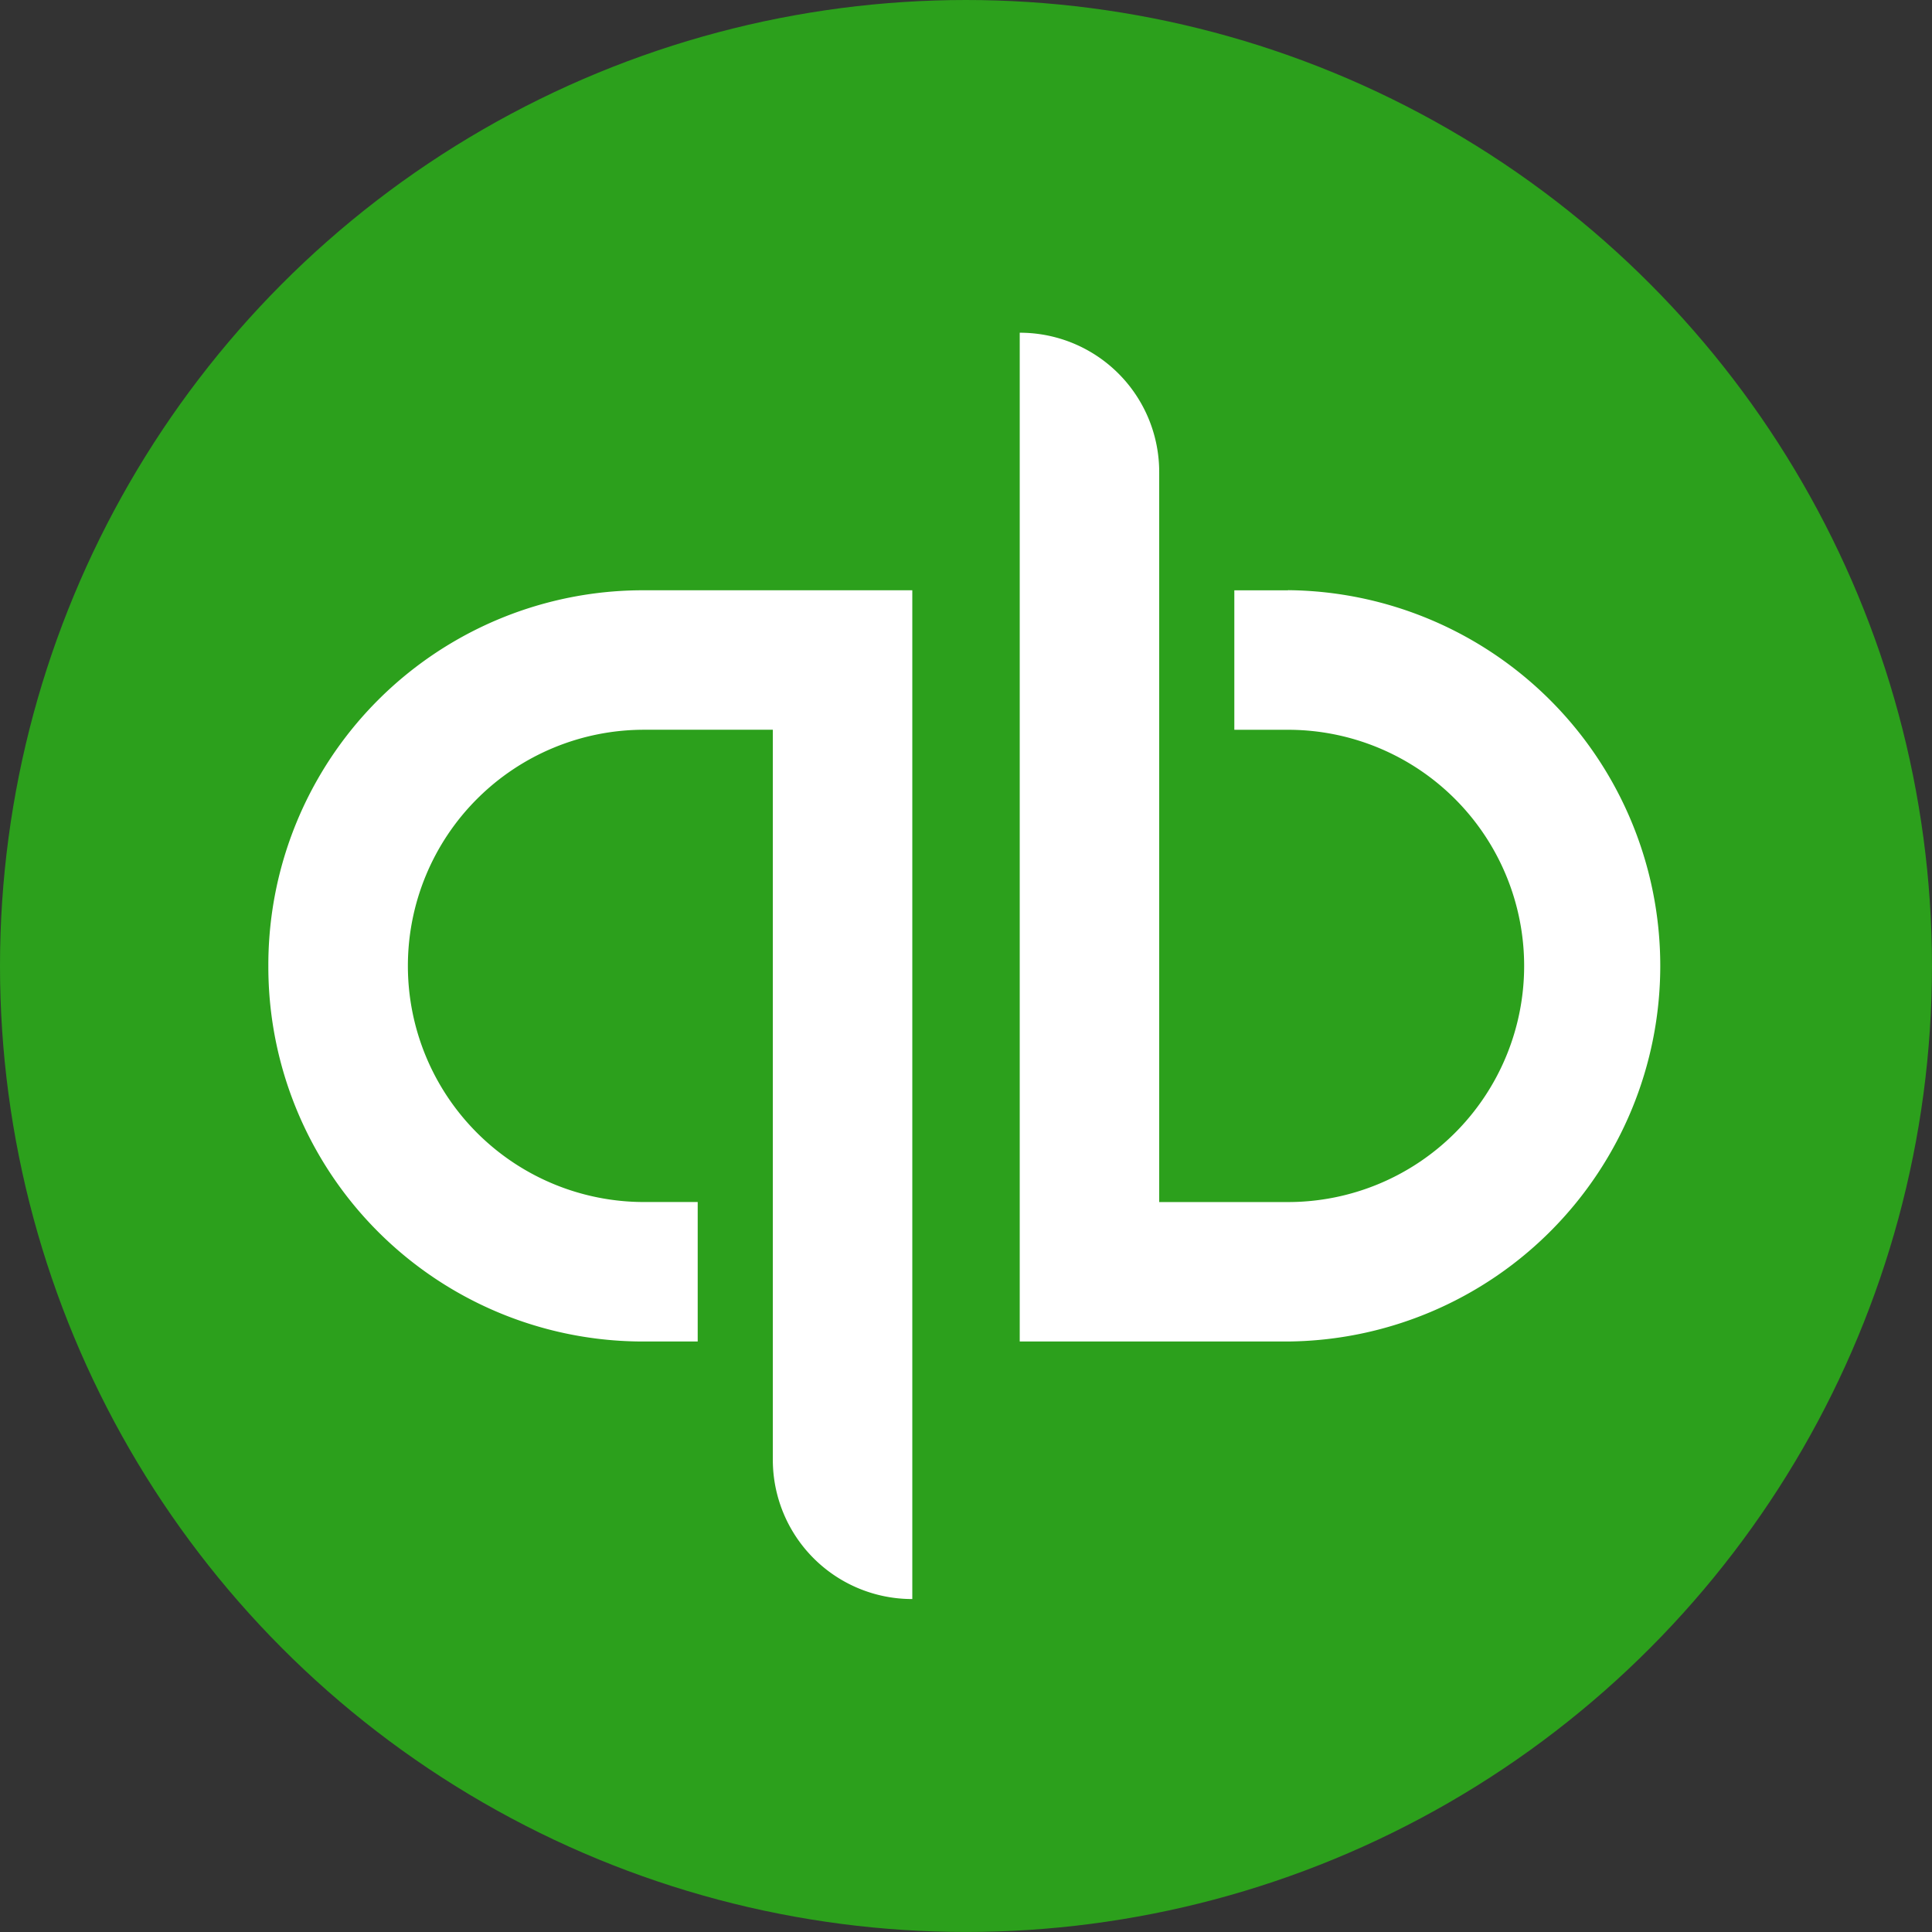
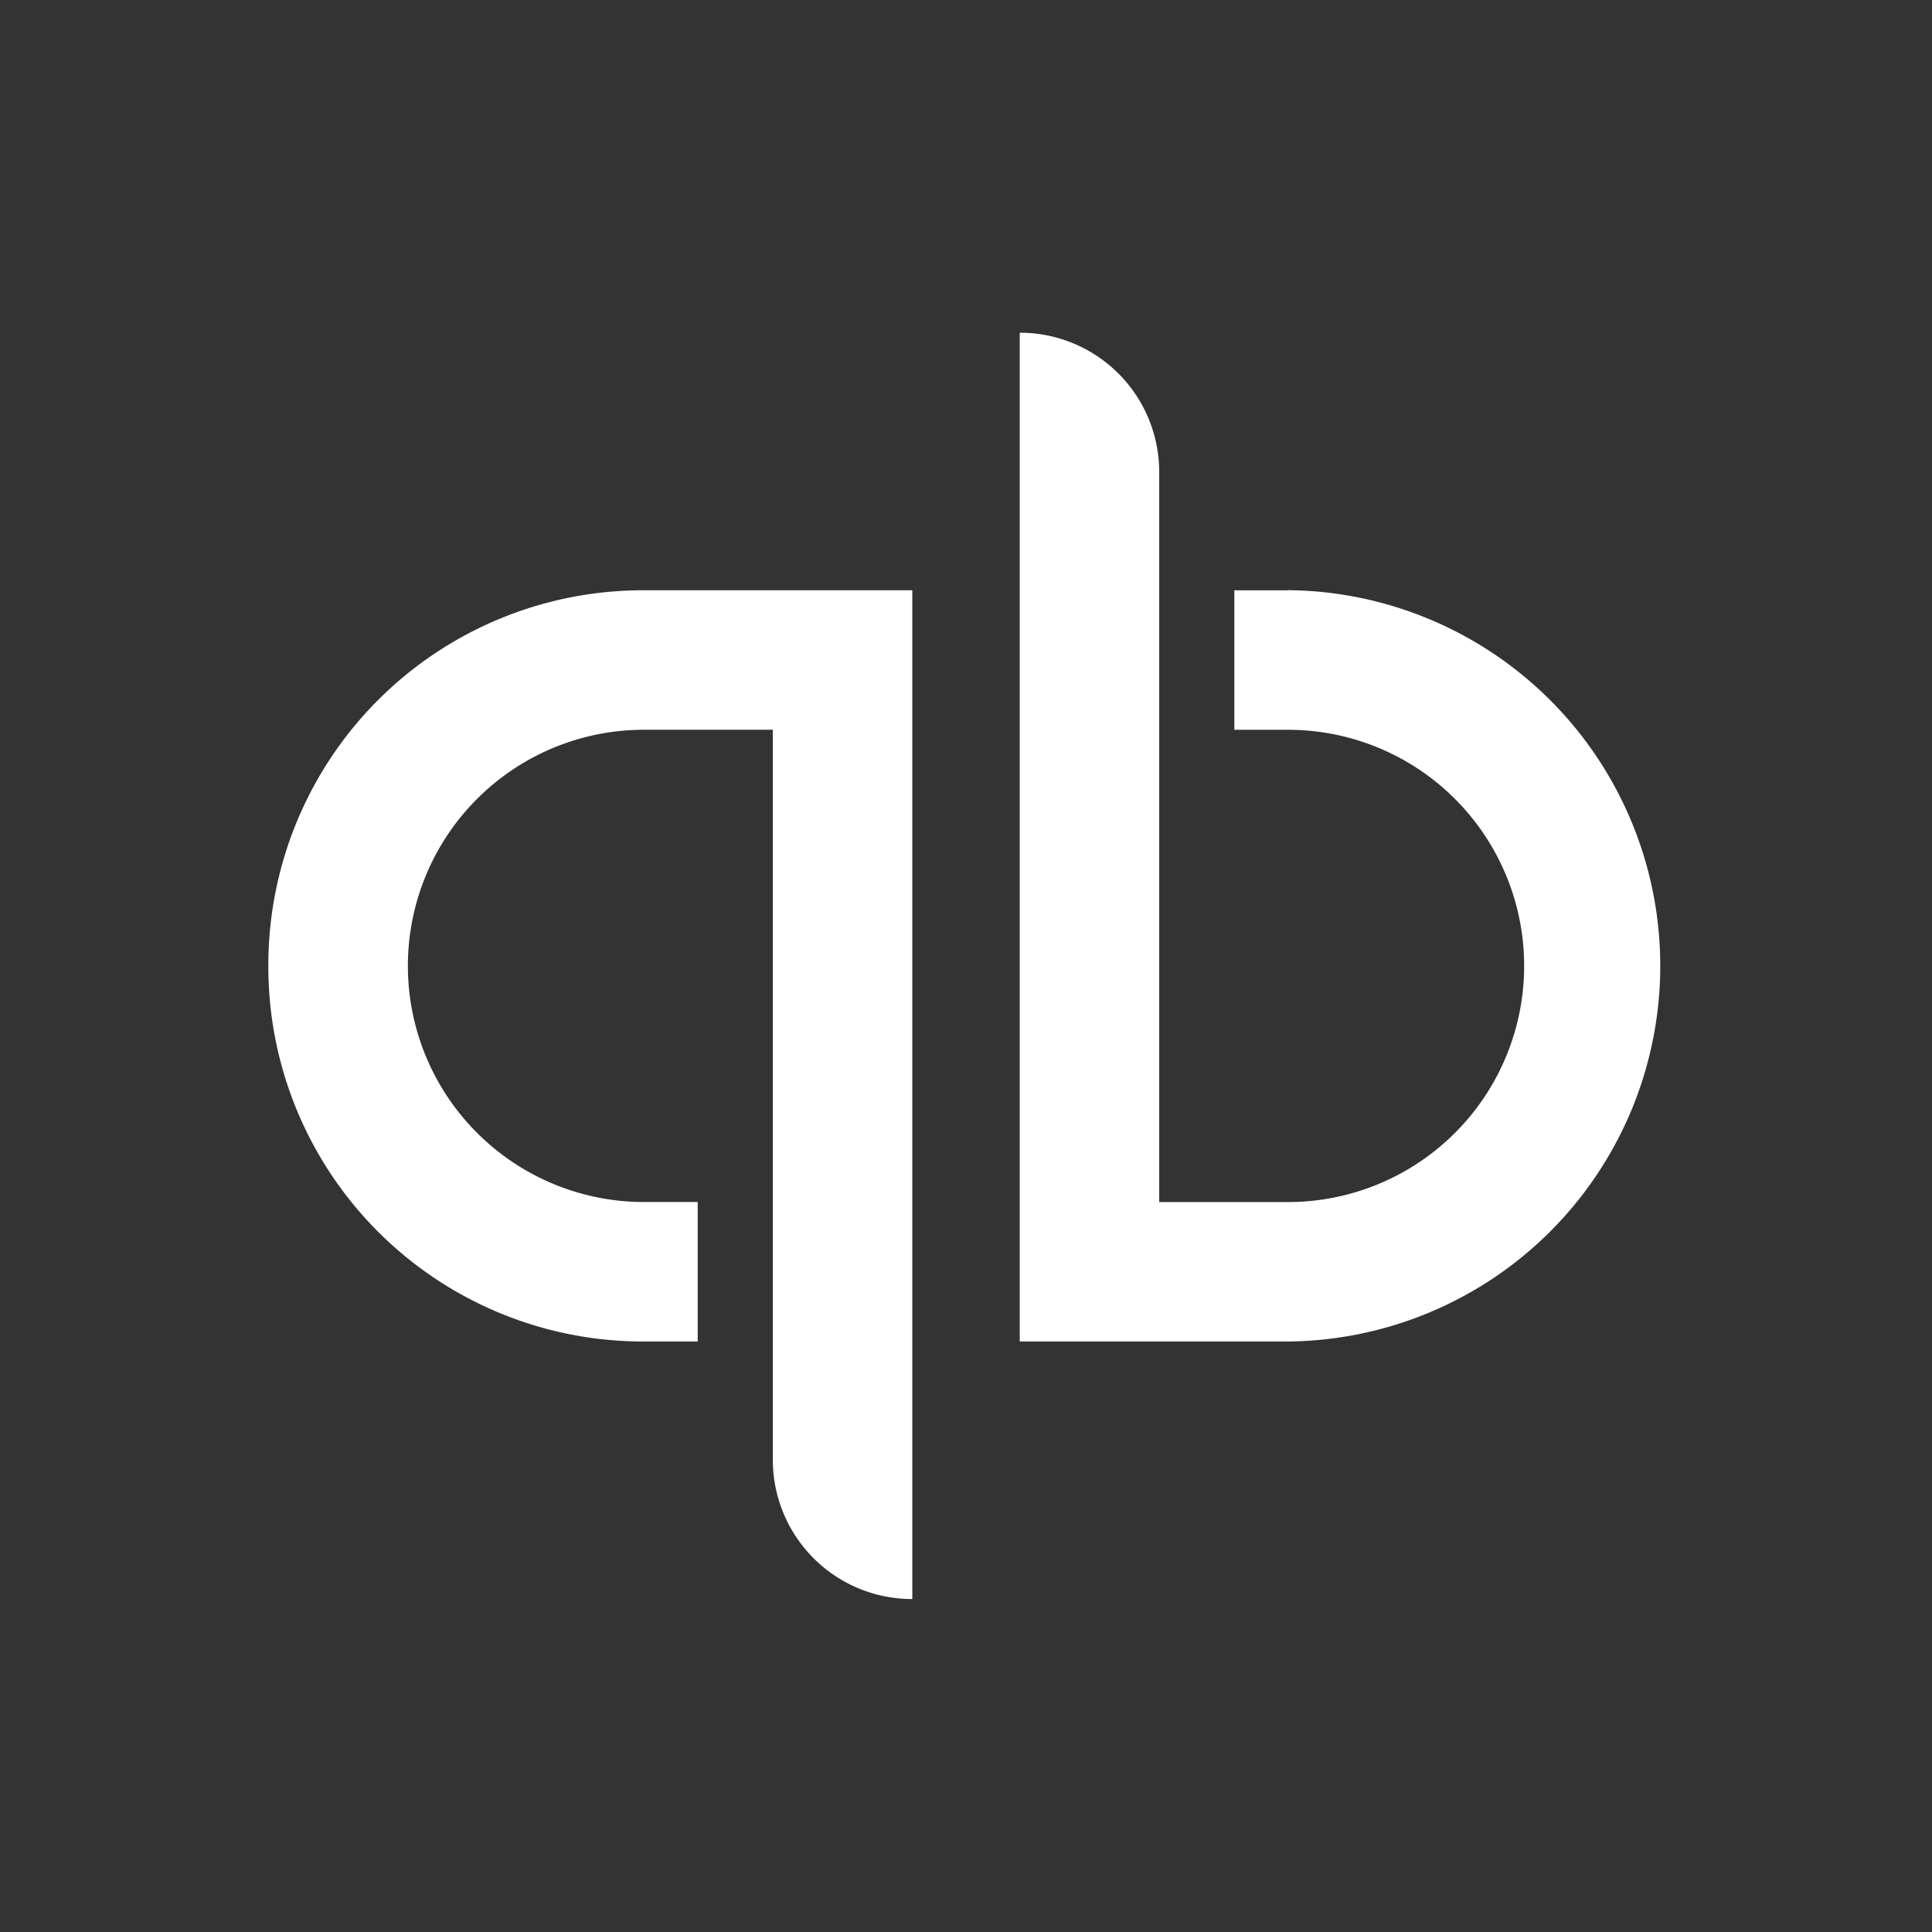
<svg xmlns="http://www.w3.org/2000/svg" id="Group_4120" data-name="Group 4120" width="59.563" height="59.563" viewBox="0 0 59.563 59.563">
  <rect x="0" y="0" width="59.563" height="59.563" fill="#333333" stroke="none" />
-   <circle id="Ellipse_509" data-name="Ellipse 509" cx="29.781" cy="29.781" r="29.781" transform="translate(0)" fill="#2ca01c" />
  <path id="Path_4926" data-name="Path 4926" d="M53.5,171.023A11.552,11.552,0,0,0,65.082,182.6h1.655v-4.3H65.082a7.28,7.28,0,1,1,0-14.56h3.971v22.5a4.293,4.293,0,0,0,4.3,4.3h0v-31.1H65.082A11.552,11.552,0,0,0,53.5,171.023Zm31.436-11.582H83.281v4.3h1.655a7.28,7.28,0,1,1,0,14.56H80.965V155.8a4.293,4.293,0,0,0-4.3-4.3v31.1h8.273a11.582,11.582,0,0,0,0-23.163Z" transform="translate(-45.227 -141.242)" fill="#fff" />
</svg>